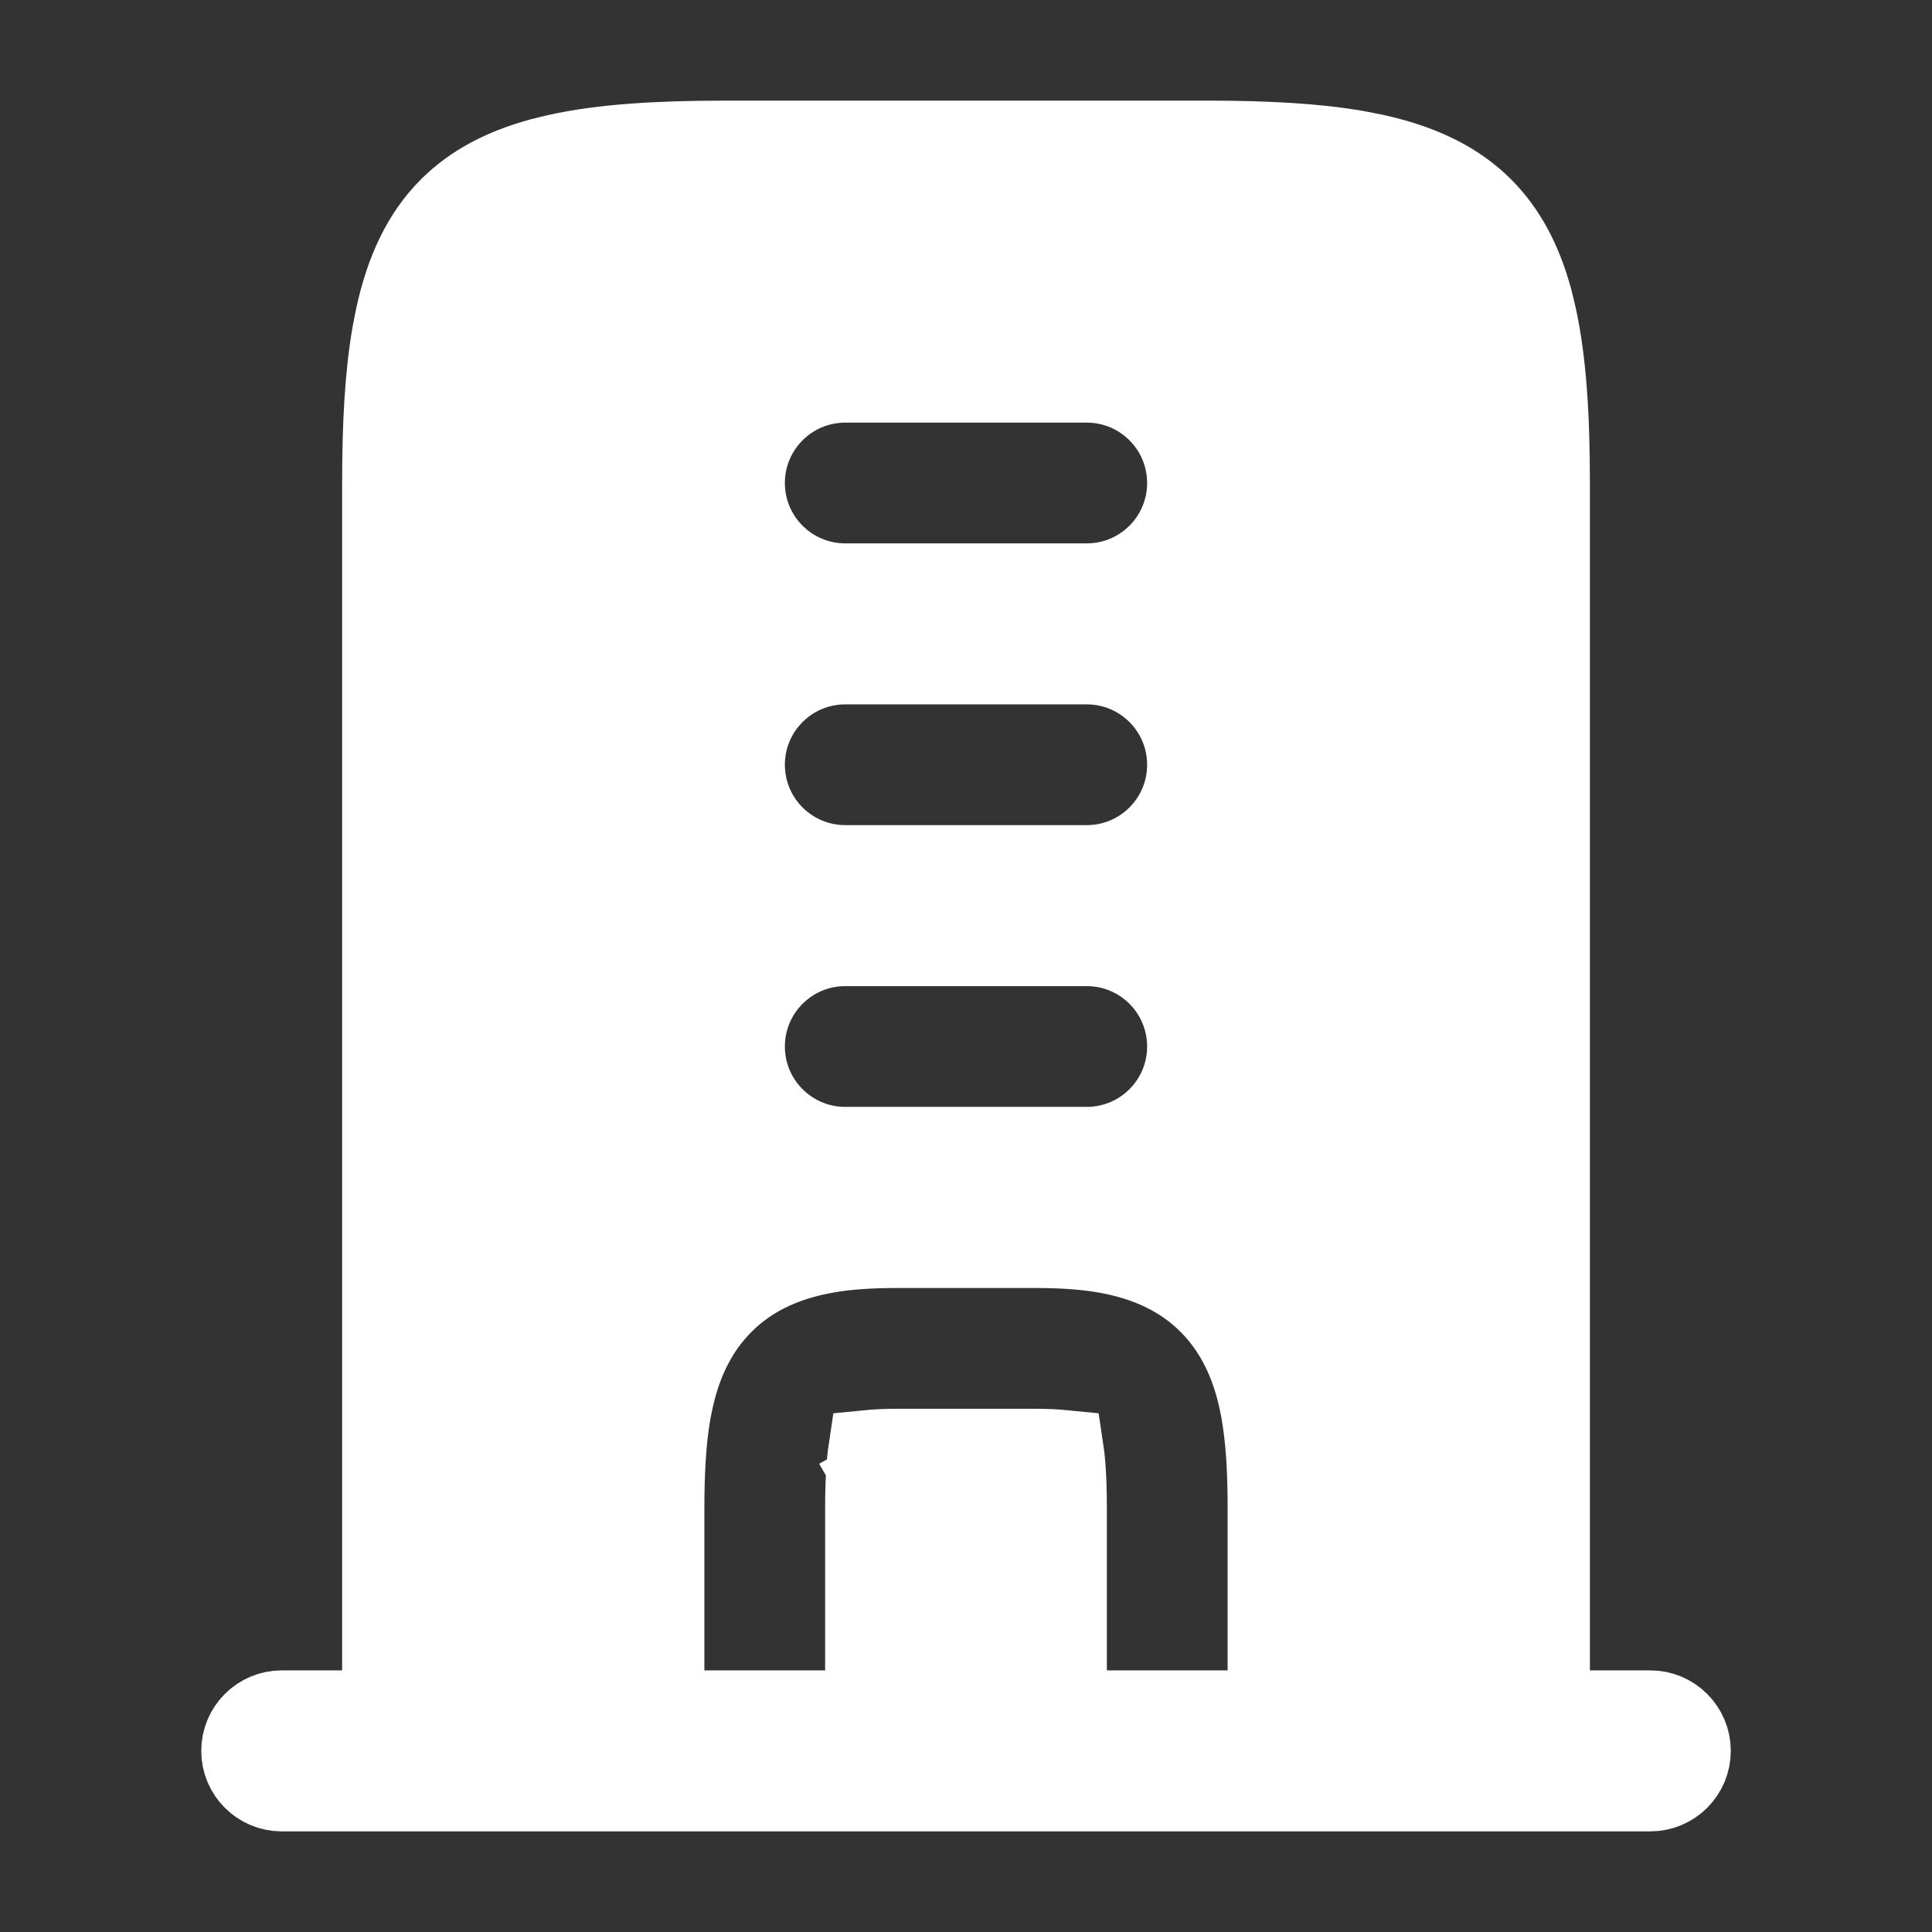
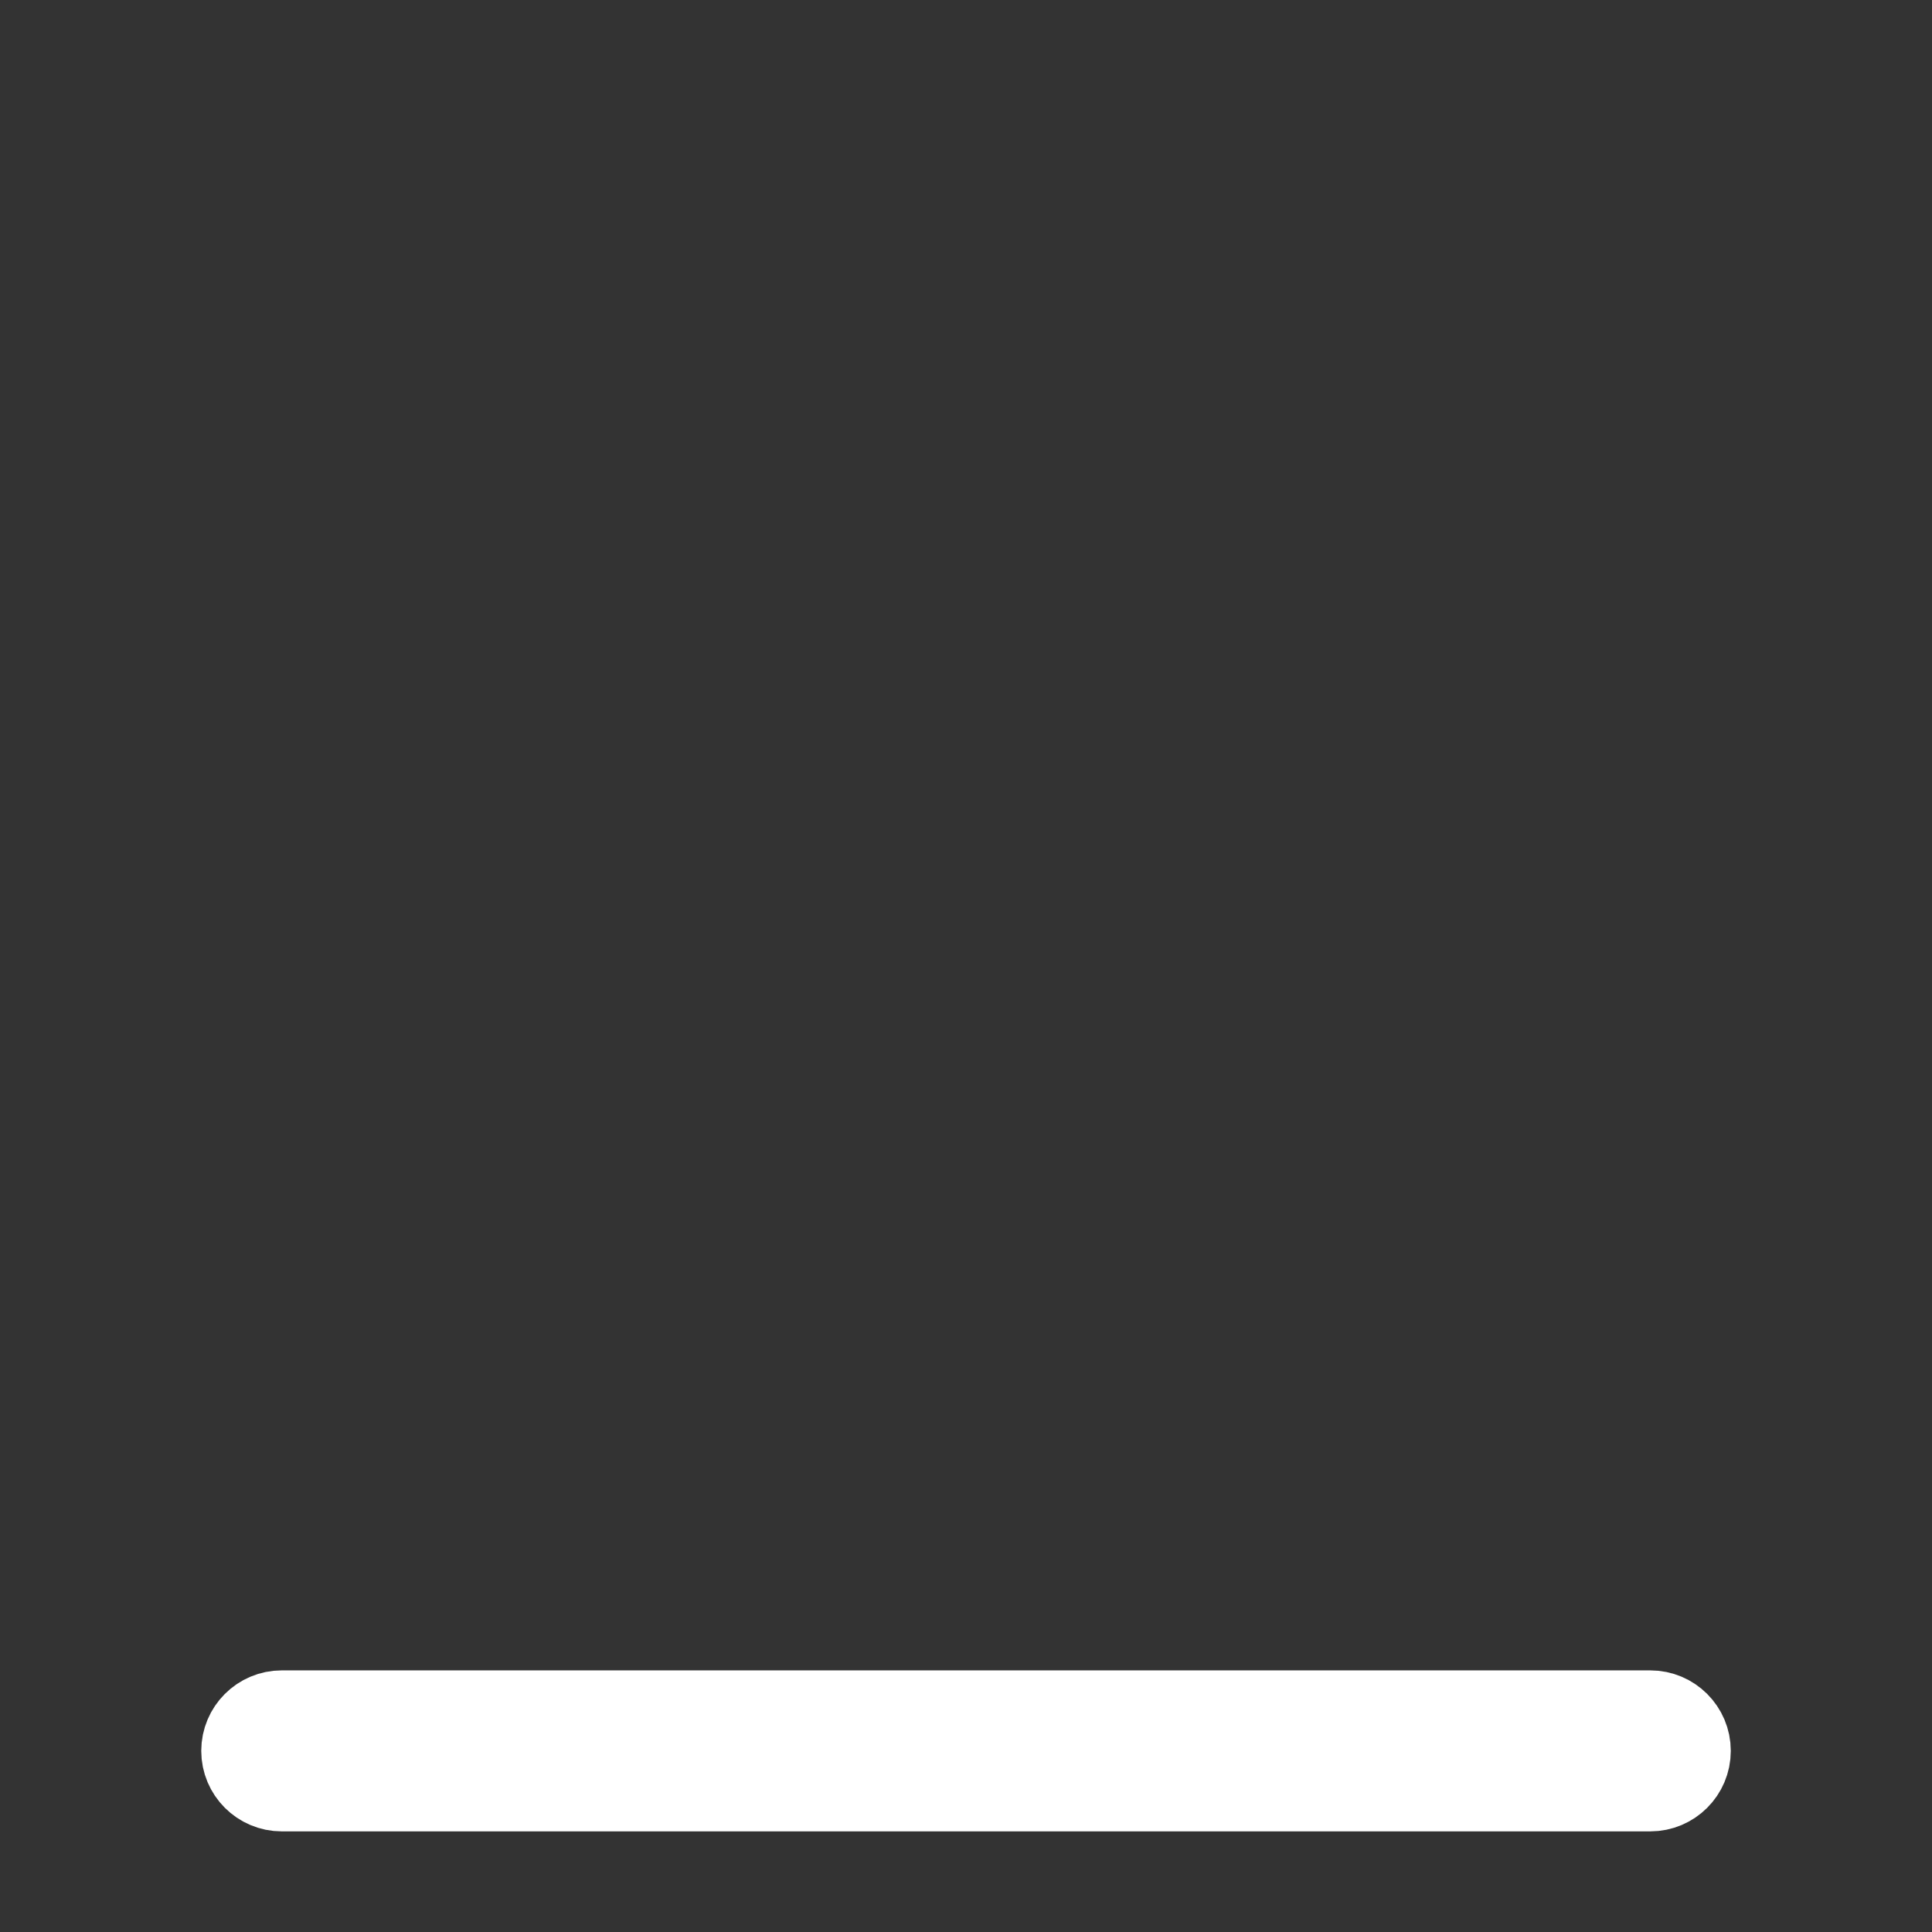
<svg xmlns="http://www.w3.org/2000/svg" width="48" height="48" viewBox="0 0 48 48" fill="none">
  <rect x="0" y="0" width="48" height="48" fill="#333333" stroke="none" />
  <path d="M7 42.5H41.001C41.553 42.5 42.001 42.948 42.001 43.5C42.001 44.052 41.553 44.5 41.001 44.5H7C6.448 44.5 6 44.052 6 43.5C6 42.948 6.448 42.5 7 42.5Z" fill="white" stroke="white" stroke-width="2" />
-   <path d="M18 3.5H30C31.458 3.5 32.689 3.566 33.72 3.746L34.15 3.831C35.2 4.062 36.049 4.439 36.708 5.041L36.836 5.164C37.427 5.755 37.817 6.511 38.07 7.441L38.169 7.851C38.414 8.964 38.501 10.335 38.501 12V43H31.5V37.5C31.5 36.737 31.473 35.996 31.373 35.316L31.327 35.028L31.267 34.738C31.123 34.102 30.872 33.417 30.401 32.8L30.289 32.658C28.985 31.094 27.003 31 25.668 31H22.334C21.04 31 19.139 31.088 17.836 32.517L17.712 32.658C17.168 33.312 16.889 34.054 16.734 34.739L16.674 35.028C16.536 35.784 16.5 36.628 16.5 37.5V43H9.5V12C9.5 10.543 9.566 9.311 9.747 8.28L9.832 7.851C10.078 6.731 10.49 5.839 11.165 5.164C11.755 4.574 12.512 4.184 13.442 3.931L13.851 3.831C14.965 3.586 16.335 3.5 18 3.5ZM22.334 36H25.668C26.008 36 26.251 36.014 26.422 36.031C26.468 36.338 26.5 36.799 26.5 37.5V43H21.5V37.5C21.5 36.799 21.532 36.339 21.578 36.031C21.749 36.014 21.992 36 22.334 36ZM21.241 35.905L21.326 36.052H21.325L21.242 35.907L21.241 35.905ZM21 23.5C19.62 23.5 18.5 24.619 18.5 26C18.5 27.381 19.62 28.5 21 28.5H27C28.381 28.5 29.5 27.381 29.5 26C29.5 24.619 28.381 23.5 27 23.5H21ZM21 16.5C19.62 16.5 18.5 17.619 18.5 19C18.5 20.381 19.62 21.5 21 21.5H27C28.381 21.5 29.5 20.381 29.5 19C29.5 17.619 28.381 16.5 27 16.5H21ZM21 9.5C19.62 9.5 18.5 10.619 18.5 12C18.5 13.381 19.62 14.5 21 14.5H27C28.381 14.5 29.5 13.381 29.5 12C29.5 10.619 28.381 9.5 27 9.5H21Z" fill="white" stroke="white" stroke-width="2" />
</svg>